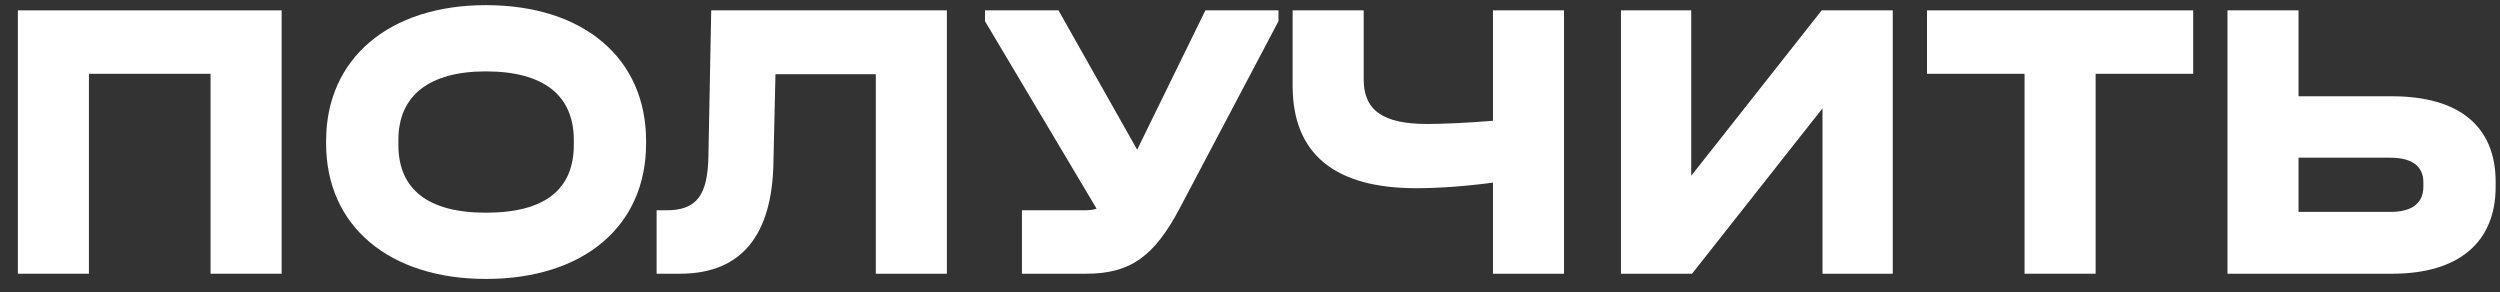
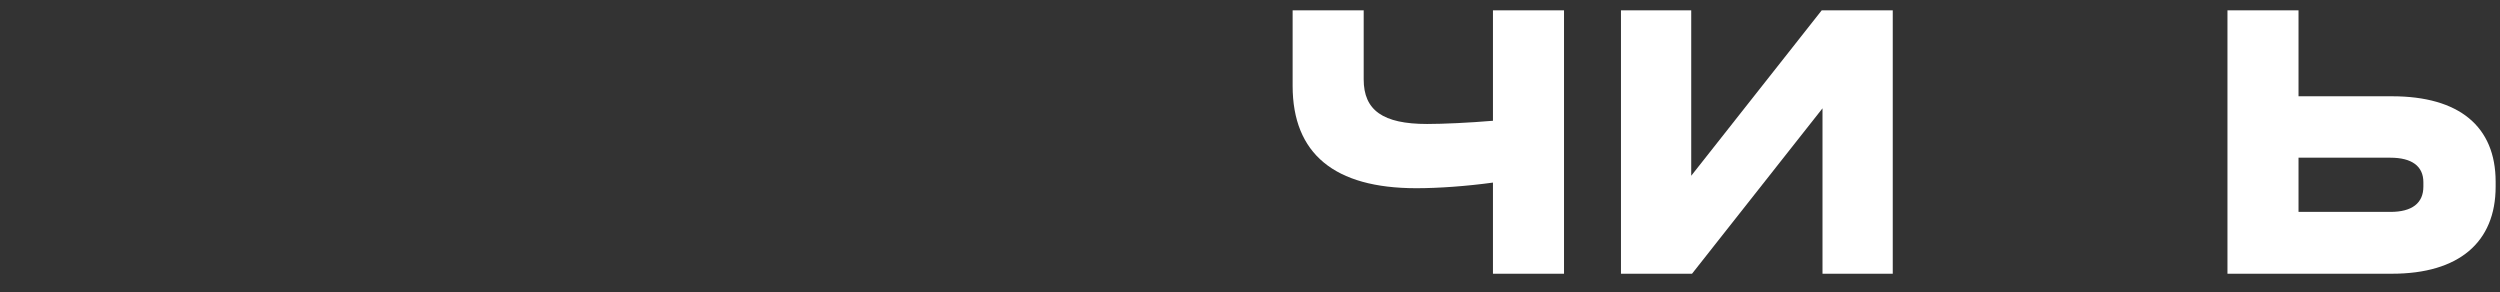
<svg xmlns="http://www.w3.org/2000/svg" width="137" height="16" viewBox="0 0 137 16" fill="none">
  <rect x="0" y="0" width="137" height="16" fill="#333333" stroke="none" />
  <path d="M122.065 15V0.568H125.959V5.276H131.085C134.759 5.276 136.761 6.926 136.761 9.962V10.226C136.761 13.284 134.737 15 131.085 15H122.065ZM130.997 11.612C132.185 11.612 132.801 11.128 132.801 10.226V9.984C132.801 9.104 132.163 8.642 130.997 8.642H125.959V11.612H130.997Z" fill="white" />
-   <path d="M110.946 15V4.044H105.6V0.568H120.186V4.044H114.84V15H110.946Z" fill="white" />
  <path d="M88.829 15V0.568H92.679V9.632L99.829 0.568H103.723V15H99.873V5.936L92.723 15H88.829Z" fill="white" />
  <path d="M85.708 0.568V15H81.814V10.006C80.362 10.204 78.844 10.314 77.612 10.314C73.124 10.314 70.836 8.422 70.836 4.704V0.568H74.73V4.352C74.73 6.046 75.786 6.794 78.206 6.794C79.086 6.794 80.516 6.728 81.814 6.618V0.568H85.708Z" fill="white" />
-   <path d="M56.002 15V11.524H59.412C59.676 11.524 59.896 11.502 60.094 11.436L53.978 1.162V0.568H58.004L62.316 8.202L66.056 0.568H70.06V1.162L64.648 11.414C63.24 14.076 61.92 15 59.522 15H56.002Z" fill="white" />
-   <path d="M35.983 15V11.524H36.511C38.161 11.524 38.777 10.732 38.821 8.576L38.975 0.568H51.889V15H47.995V4.066H42.495L42.385 8.884C42.319 12.932 40.603 15 37.259 15H35.983Z" fill="white" />
-   <path d="M26.627 15.286C21.325 15.286 17.871 12.382 17.871 7.872V7.718C17.871 3.208 21.325 0.282 26.627 0.282C31.995 0.282 35.405 3.208 35.405 7.718V7.872C35.405 12.382 31.995 15.286 26.627 15.286ZM26.627 11.656C29.861 11.656 31.445 10.38 31.445 7.938V7.674C31.445 5.232 29.795 3.912 26.627 3.912C23.525 3.912 21.831 5.232 21.831 7.674V7.938C21.831 10.38 23.459 11.656 26.627 11.656Z" fill="white" />
-   <path d="M0.979 15V0.568H15.433V15H11.539V4.044H4.873V15H0.979Z" fill="white" />
</svg>